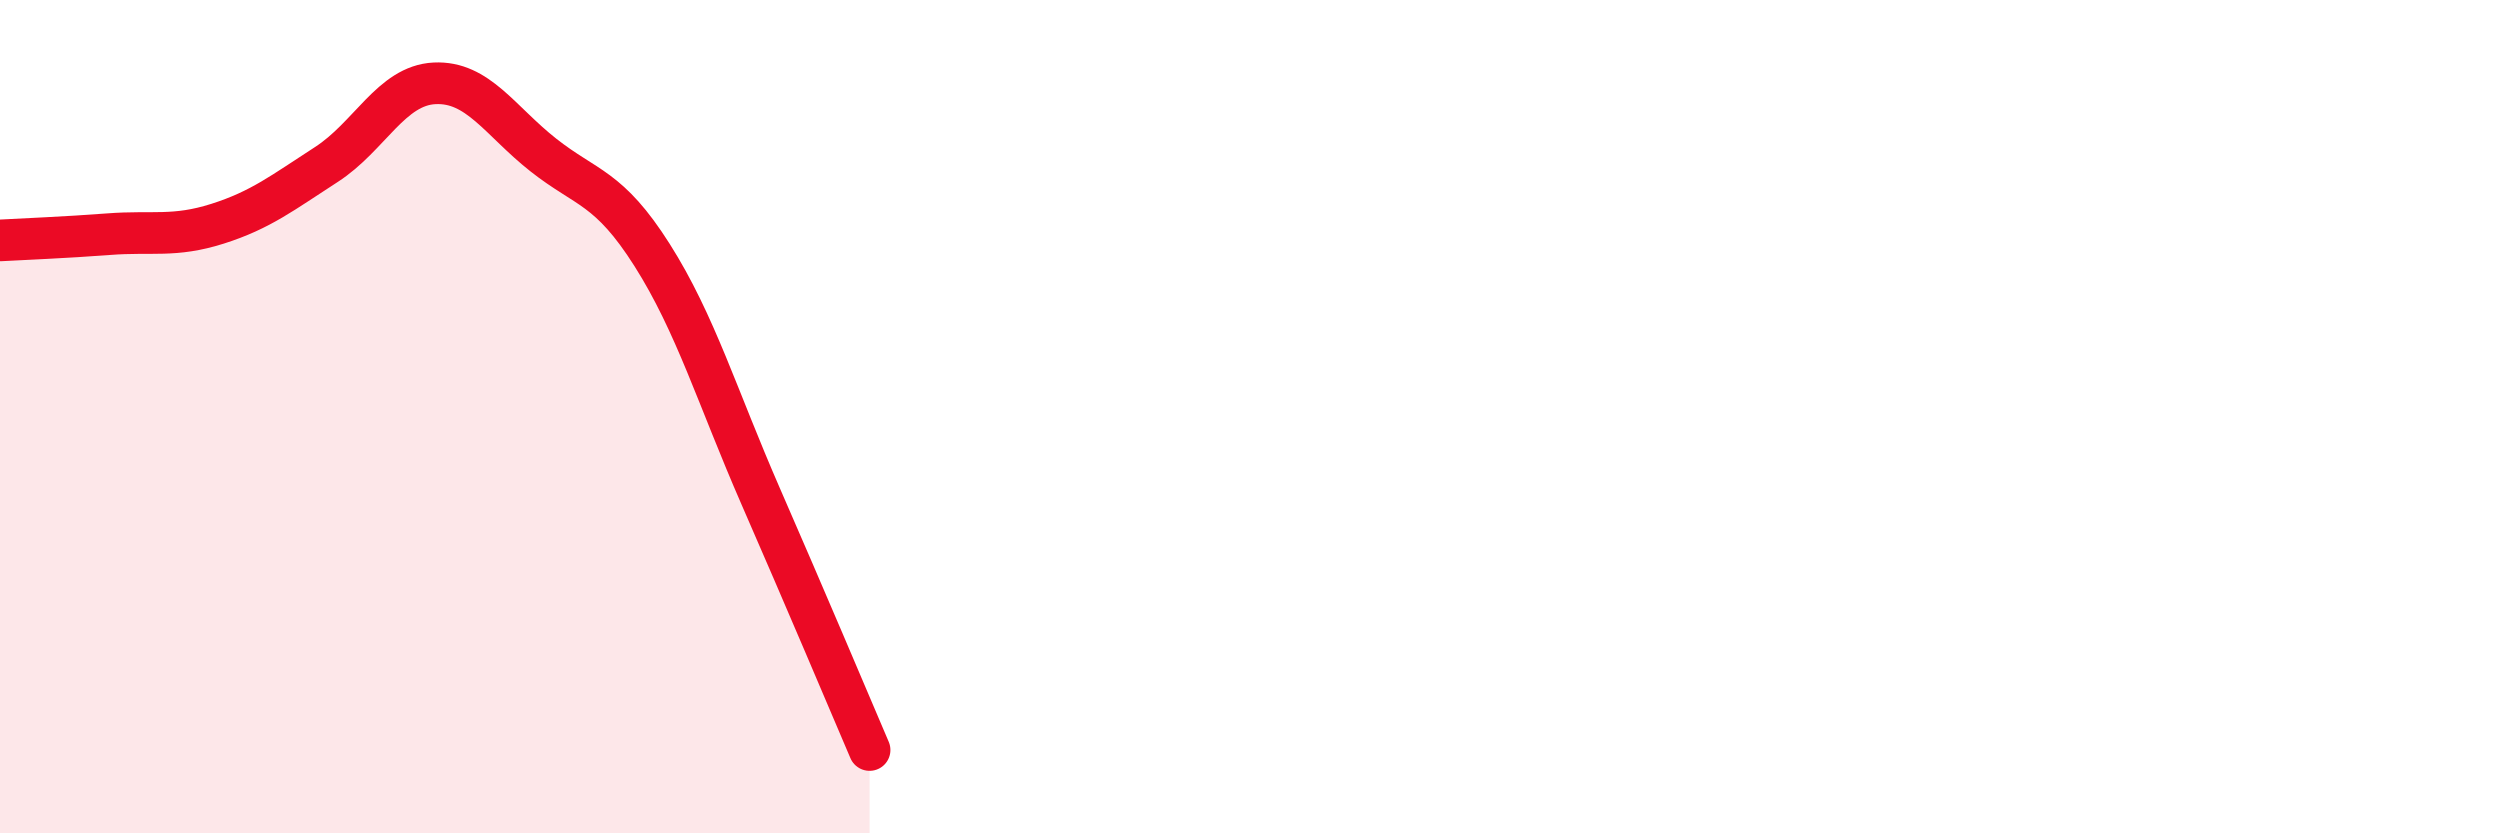
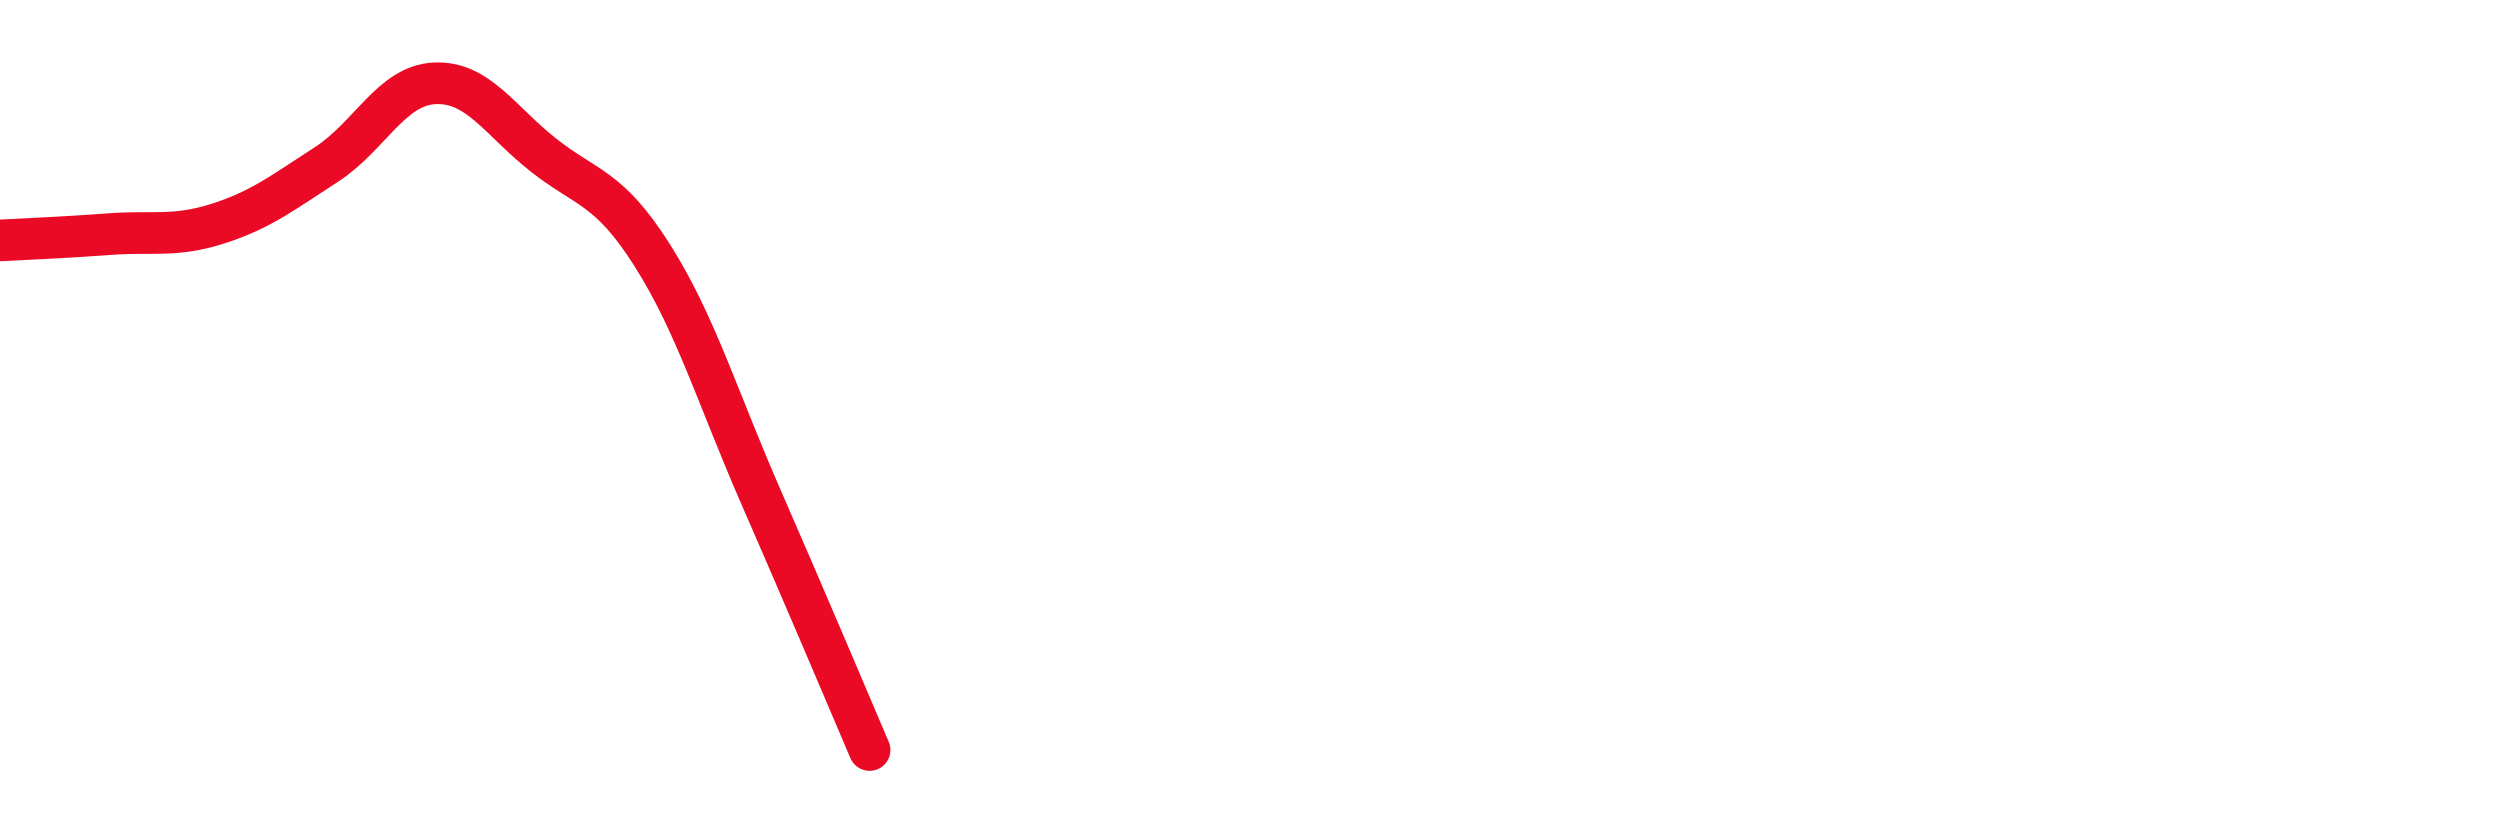
<svg xmlns="http://www.w3.org/2000/svg" width="60" height="20" viewBox="0 0 60 20">
-   <path d="M 0,5.77 C 0.52,5.74 1.57,5.7 2.61,5.62 C 3.65,5.54 4.18,5.7 5.22,5.37 C 6.26,5.04 6.79,4.62 7.83,3.95 C 8.87,3.28 9.39,2.05 10.43,2 C 11.47,1.95 12,2.9 13.04,3.72 C 14.08,4.54 14.61,4.48 15.65,6.12 C 16.69,7.76 17.22,9.54 18.26,11.92 C 19.3,14.3 20.35,16.78 20.87,18L20.87 20L0 20Z" fill="#EB0A25" opacity="0.1" stroke-linecap="round" stroke-linejoin="round" />
  <path d="M 0,5.77 C 0.52,5.74 1.57,5.7 2.61,5.62 C 3.65,5.54 4.18,5.7 5.22,5.37 C 6.26,5.04 6.79,4.62 7.83,3.95 C 8.87,3.28 9.39,2.05 10.43,2 C 11.47,1.95 12,2.9 13.04,3.72 C 14.08,4.54 14.61,4.48 15.65,6.12 C 16.69,7.76 17.22,9.54 18.26,11.92 C 19.3,14.3 20.35,16.78 20.87,18" stroke="#EB0A25" stroke-width="1" fill="none" stroke-linecap="round" stroke-linejoin="round" />
</svg>